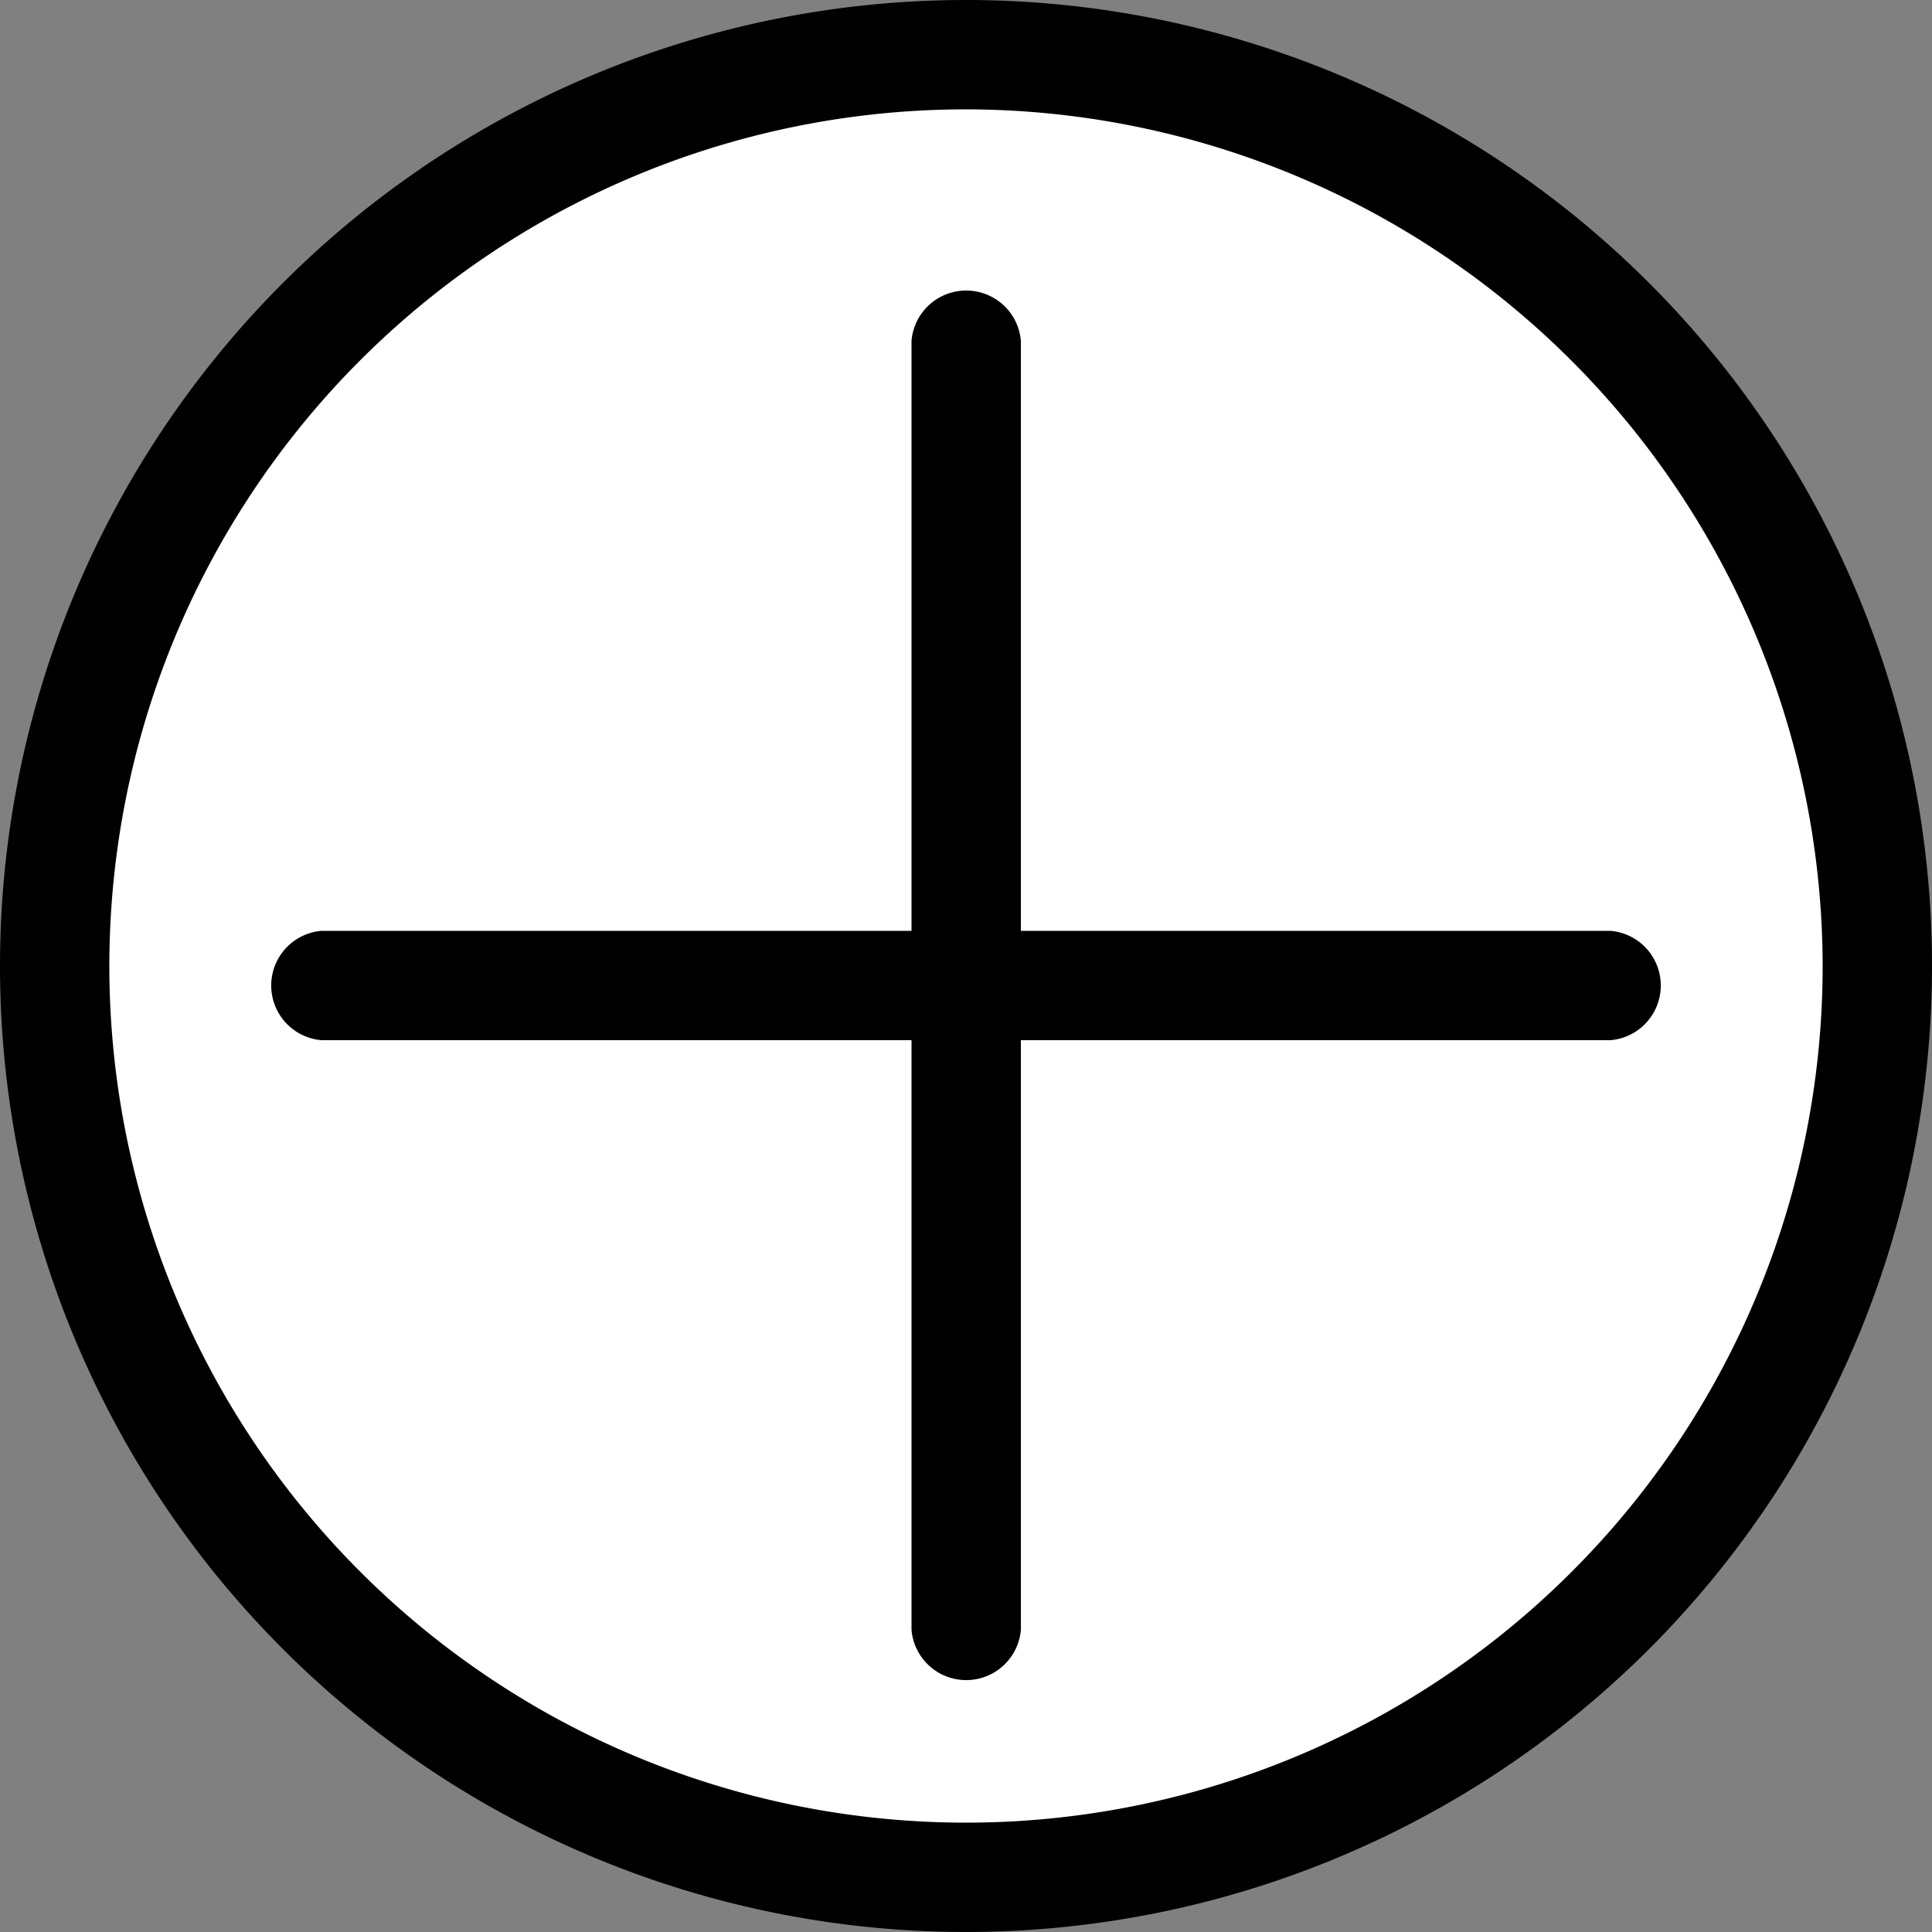
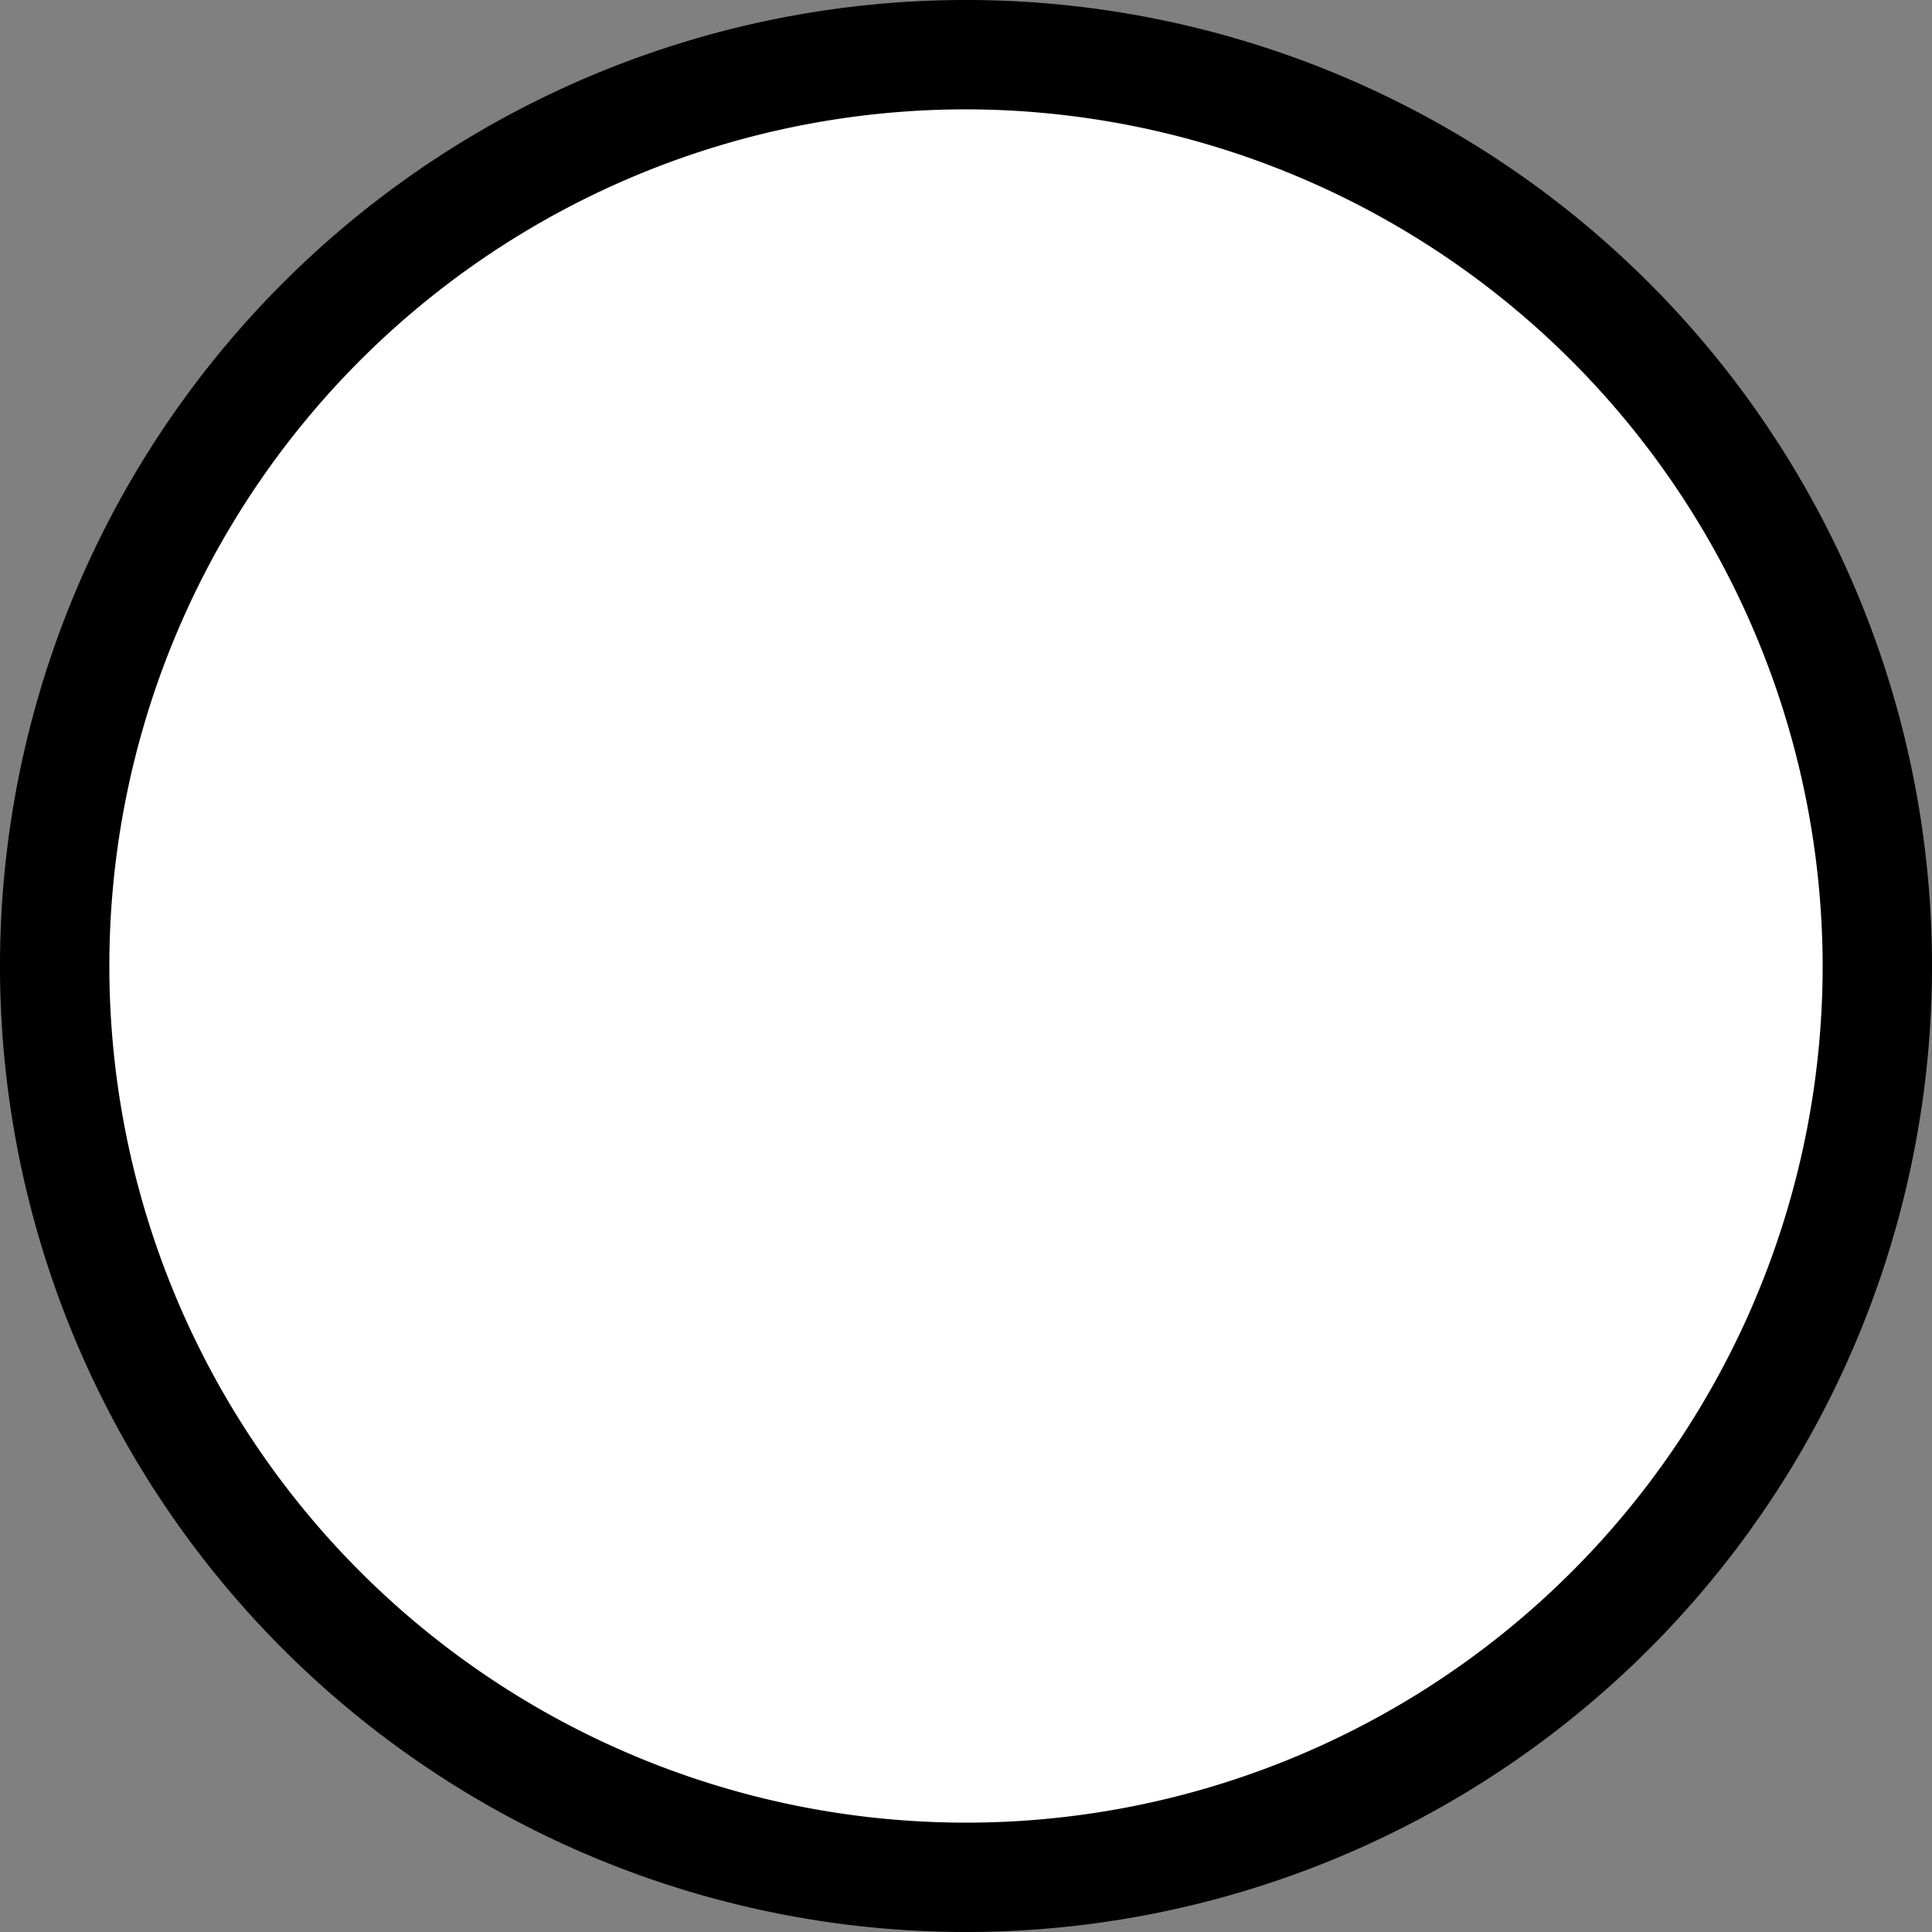
<svg xmlns="http://www.w3.org/2000/svg" viewBox="0 0 50 50">
  <rect x="0" y="0" width="50" height="50" fill="#808080" stroke="none" />
  <defs>
    <style>.cls-1{fill:#fff;}</style>
  </defs>
  <g id="Ebene_2" data-name="Ebene 2">
    <g id="Ebene_1-2" data-name="Ebene 1">
      <circle class="cls-1" cx="25" cy="25" r="23.58" />
      <path d="M25,50A25,25,0,1,1,50,25,25,25,0,0,1,25,50ZM25,2.83A22.17,22.17,0,1,0,47.17,25,22.2,22.2,0,0,0,25,2.83Z" />
-       <path d="M41.68,24.09H26.42V8.82a1.42,1.42,0,0,0-2.83,0V24.09H8.32a1.42,1.42,0,0,0,0,2.83H23.59V42.18a1.42,1.42,0,0,0,2.83,0V26.92H41.68a1.42,1.42,0,0,0,0-2.83Z" />
    </g>
  </g>
</svg>